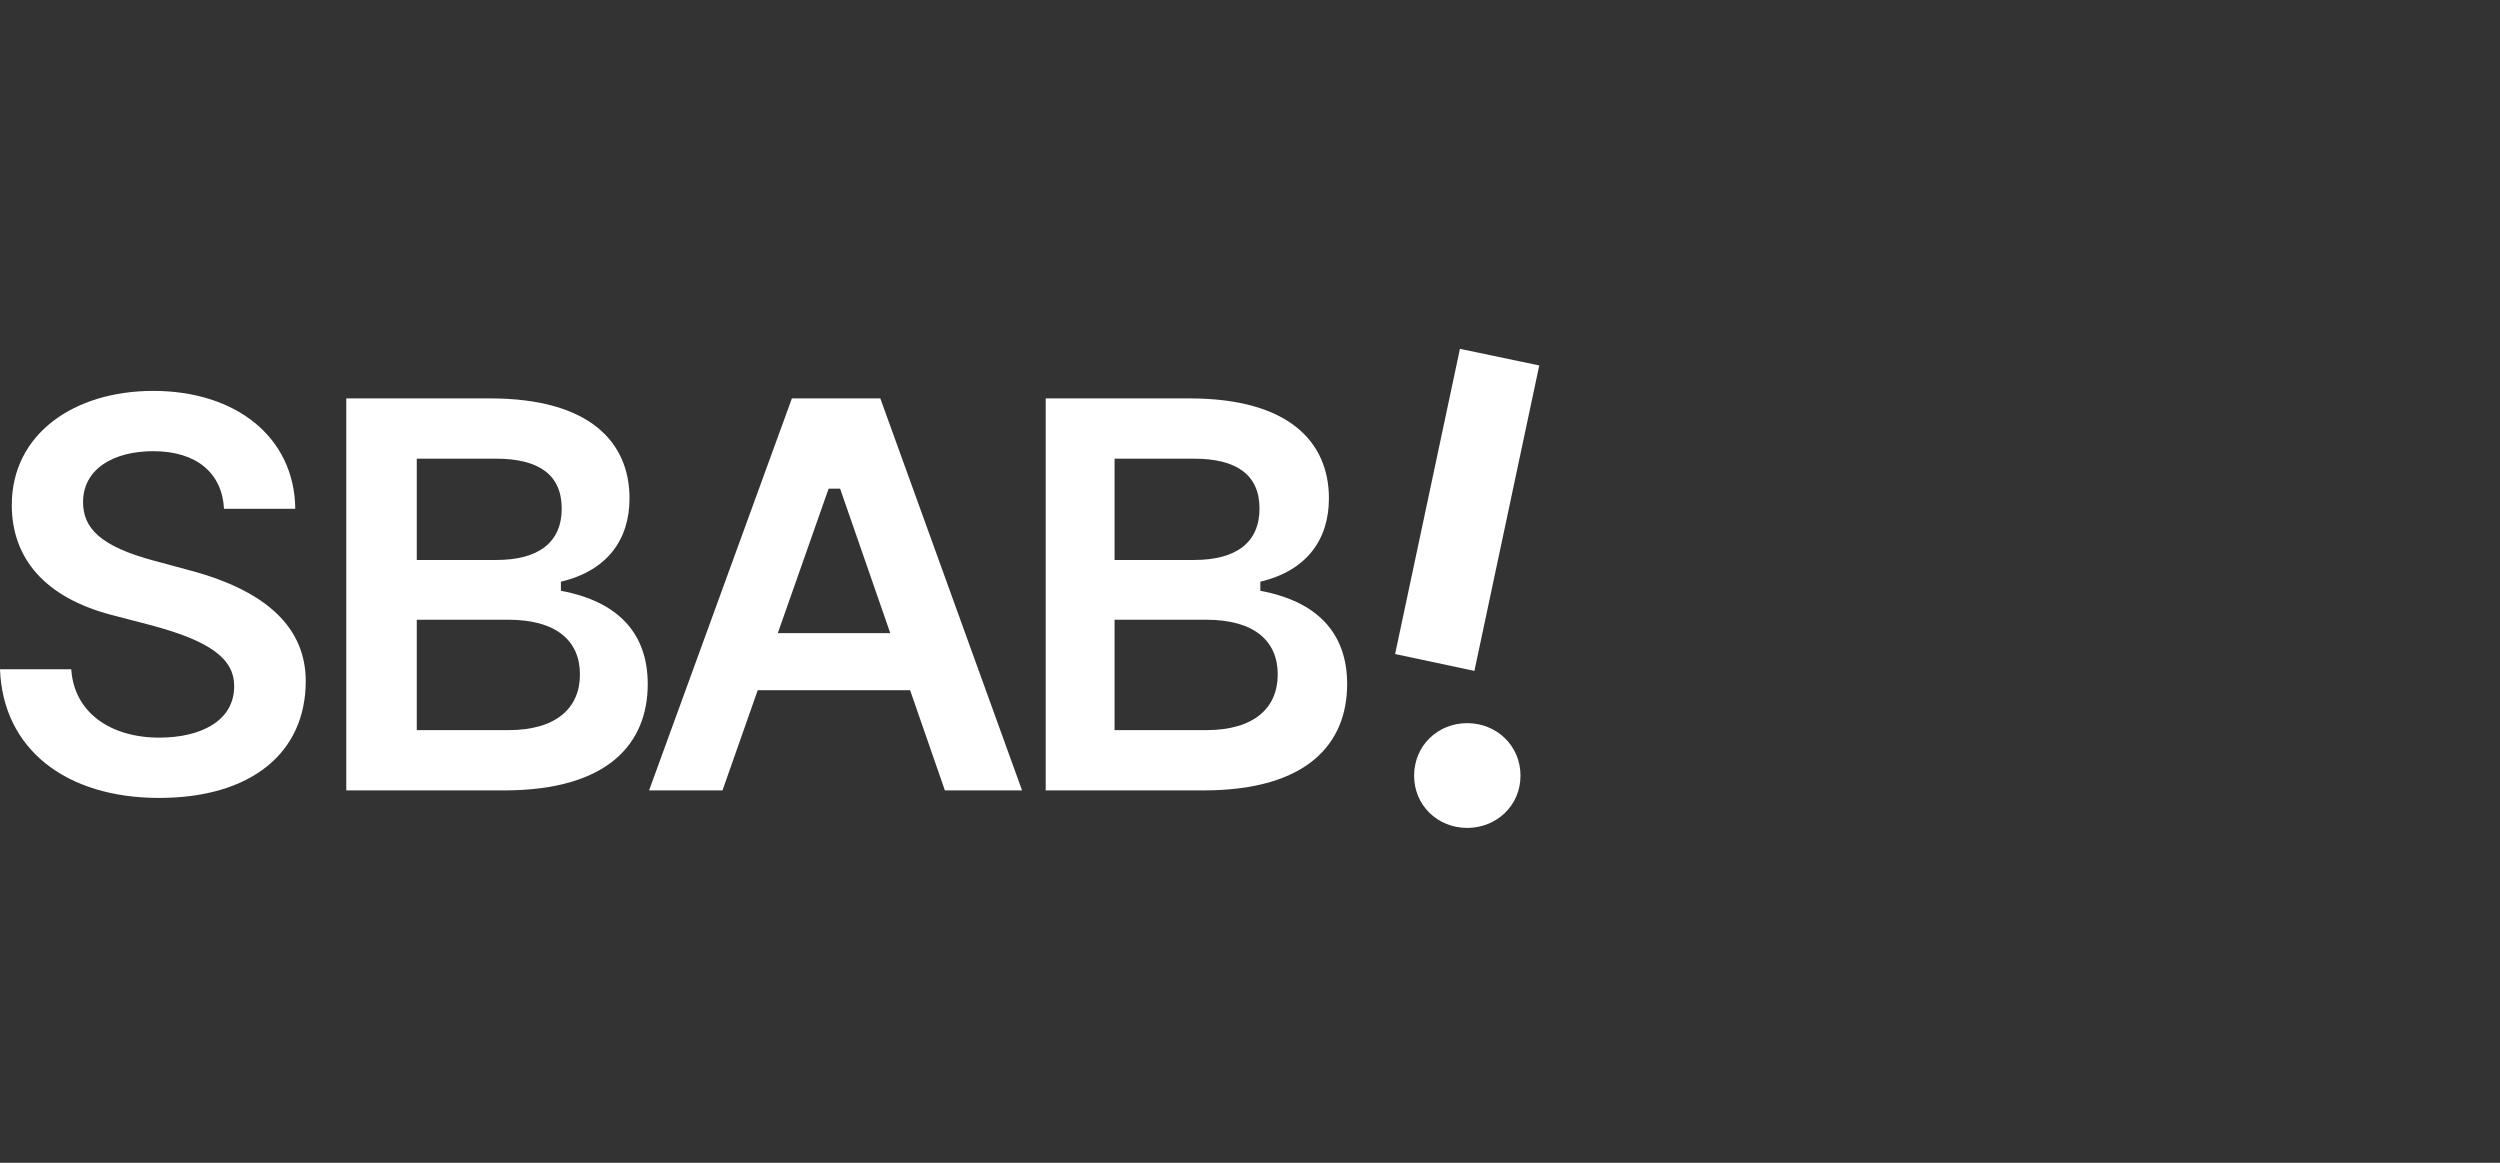
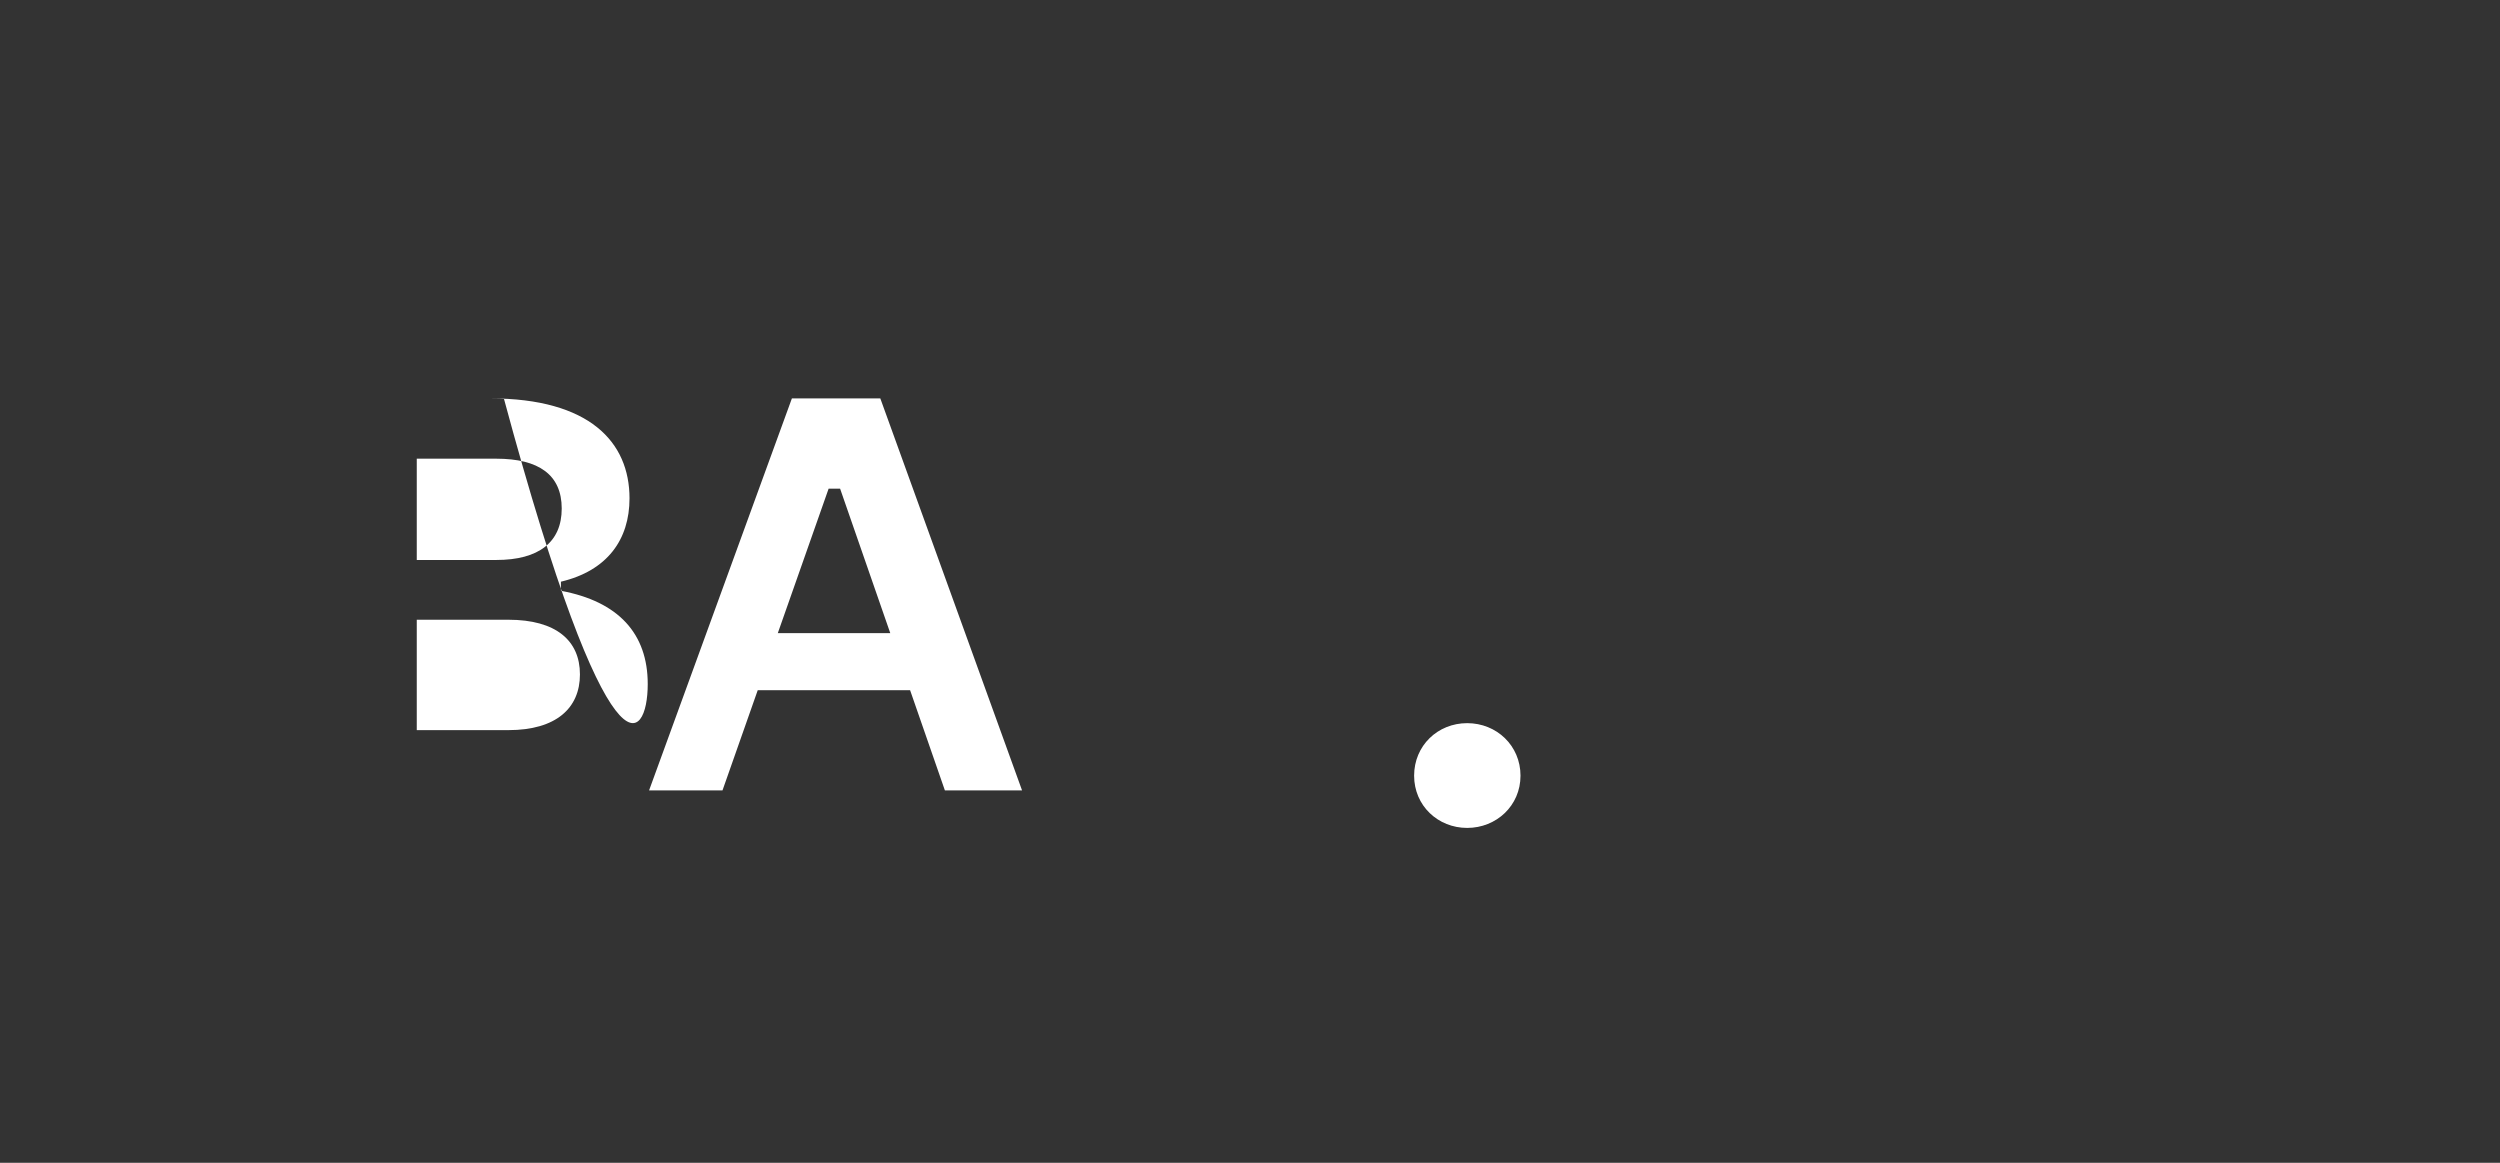
<svg xmlns="http://www.w3.org/2000/svg" width="215" height="100" viewBox="0 0 215 100" fill="none">
  <rect x="0" y="0" width="215" height="100" fill="#333333" stroke="none" />
-   <path d="M13.688 68.621C21.569 68.621 26.293 64.772 26.293 58.574C26.293 53.988 22.928 50.831 16.43 49.08L13.273 48.227C8.595 46.983 7.143 45.392 7.143 43.18C7.143 40.323 9.77 38.802 13.181 38.802C16.914 38.802 19.103 40.692 19.264 43.756H25.394C25.325 37.604 20.301 33.617 13.181 33.617C6.383 33.617 1.014 37.304 1.014 43.434C1.014 48.019 3.871 51.384 9.586 52.882L12.766 53.711C18.158 55.117 20.14 56.684 20.14 59.011C20.14 62.007 17.26 63.436 13.688 63.436C9.471 63.436 6.36 61.246 6.13 57.559H0C0.253 64.427 5.669 68.621 13.688 68.621Z" fill="white" />
-   <path d="M126.799 57.698L132.376 31.429L125.555 30L119.979 56.247L126.799 57.698Z" fill="white" />
  <path d="M126.177 71.201C128.689 71.201 130.763 69.289 130.763 66.708C130.763 64.127 128.712 62.191 126.177 62.191C123.642 62.191 121.614 64.127 121.614 66.708C121.614 69.289 123.665 71.201 126.177 71.201Z" fill="white" />
-   <path fill-rule="evenodd" clip-rule="evenodd" d="M108.388 50.808V50.025C112.374 49.08 114.287 46.407 114.287 42.858C114.287 38.019 110.853 34.263 102.304 34.263H89.93V67.975H103.479C112.558 67.975 115.854 63.851 115.854 58.827C115.854 54.495 113.342 51.73 108.388 50.808ZM95.852 39.447H102.696C106.337 39.447 108.318 40.83 108.318 43.733C108.318 46.637 106.337 48.158 102.696 48.158H95.852V39.447ZM95.852 62.791H103.733C107.835 62.791 109.885 60.901 109.885 57.998C109.885 55.094 107.835 53.297 103.733 53.297H95.852V62.791Z" fill="white" />
-   <path fill-rule="evenodd" clip-rule="evenodd" d="M48.239 50.808V50.025C52.226 49.08 54.138 46.407 54.138 42.858C54.138 38.019 50.705 34.263 42.156 34.263H29.781V67.975H43.331C52.41 67.975 55.705 63.851 55.705 58.827C55.705 54.495 53.194 51.73 48.239 50.808ZM35.842 39.447H42.686C46.327 39.447 48.308 40.83 48.308 43.733C48.308 46.637 46.326 48.158 42.686 48.158H35.842V39.447ZM35.842 62.791H43.723C47.824 62.791 49.875 60.901 49.875 57.998C49.875 55.094 47.824 53.297 43.723 53.297H35.842V62.791Z" fill="white" />
+   <path fill-rule="evenodd" clip-rule="evenodd" d="M48.239 50.808V50.025C52.226 49.08 54.138 46.407 54.138 42.858C54.138 38.019 50.705 34.263 42.156 34.263H29.781H43.331C52.41 67.975 55.705 63.851 55.705 58.827C55.705 54.495 53.194 51.73 48.239 50.808ZM35.842 39.447H42.686C46.327 39.447 48.308 40.83 48.308 43.733C48.308 46.637 46.326 48.158 42.686 48.158H35.842V39.447ZM35.842 62.791H43.723C47.824 62.791 49.875 60.901 49.875 57.998C49.875 55.094 47.824 53.297 43.723 53.297H35.842V62.791Z" fill="white" />
  <path fill-rule="evenodd" clip-rule="evenodd" d="M87.897 67.975H81.26L78.268 59.357H65.165L62.134 67.975H55.82L68.103 34.263H75.707L87.897 67.975ZM71.26 42.028L66.891 54.449H76.563L72.25 42.028H71.26Z" fill="white" />
</svg>